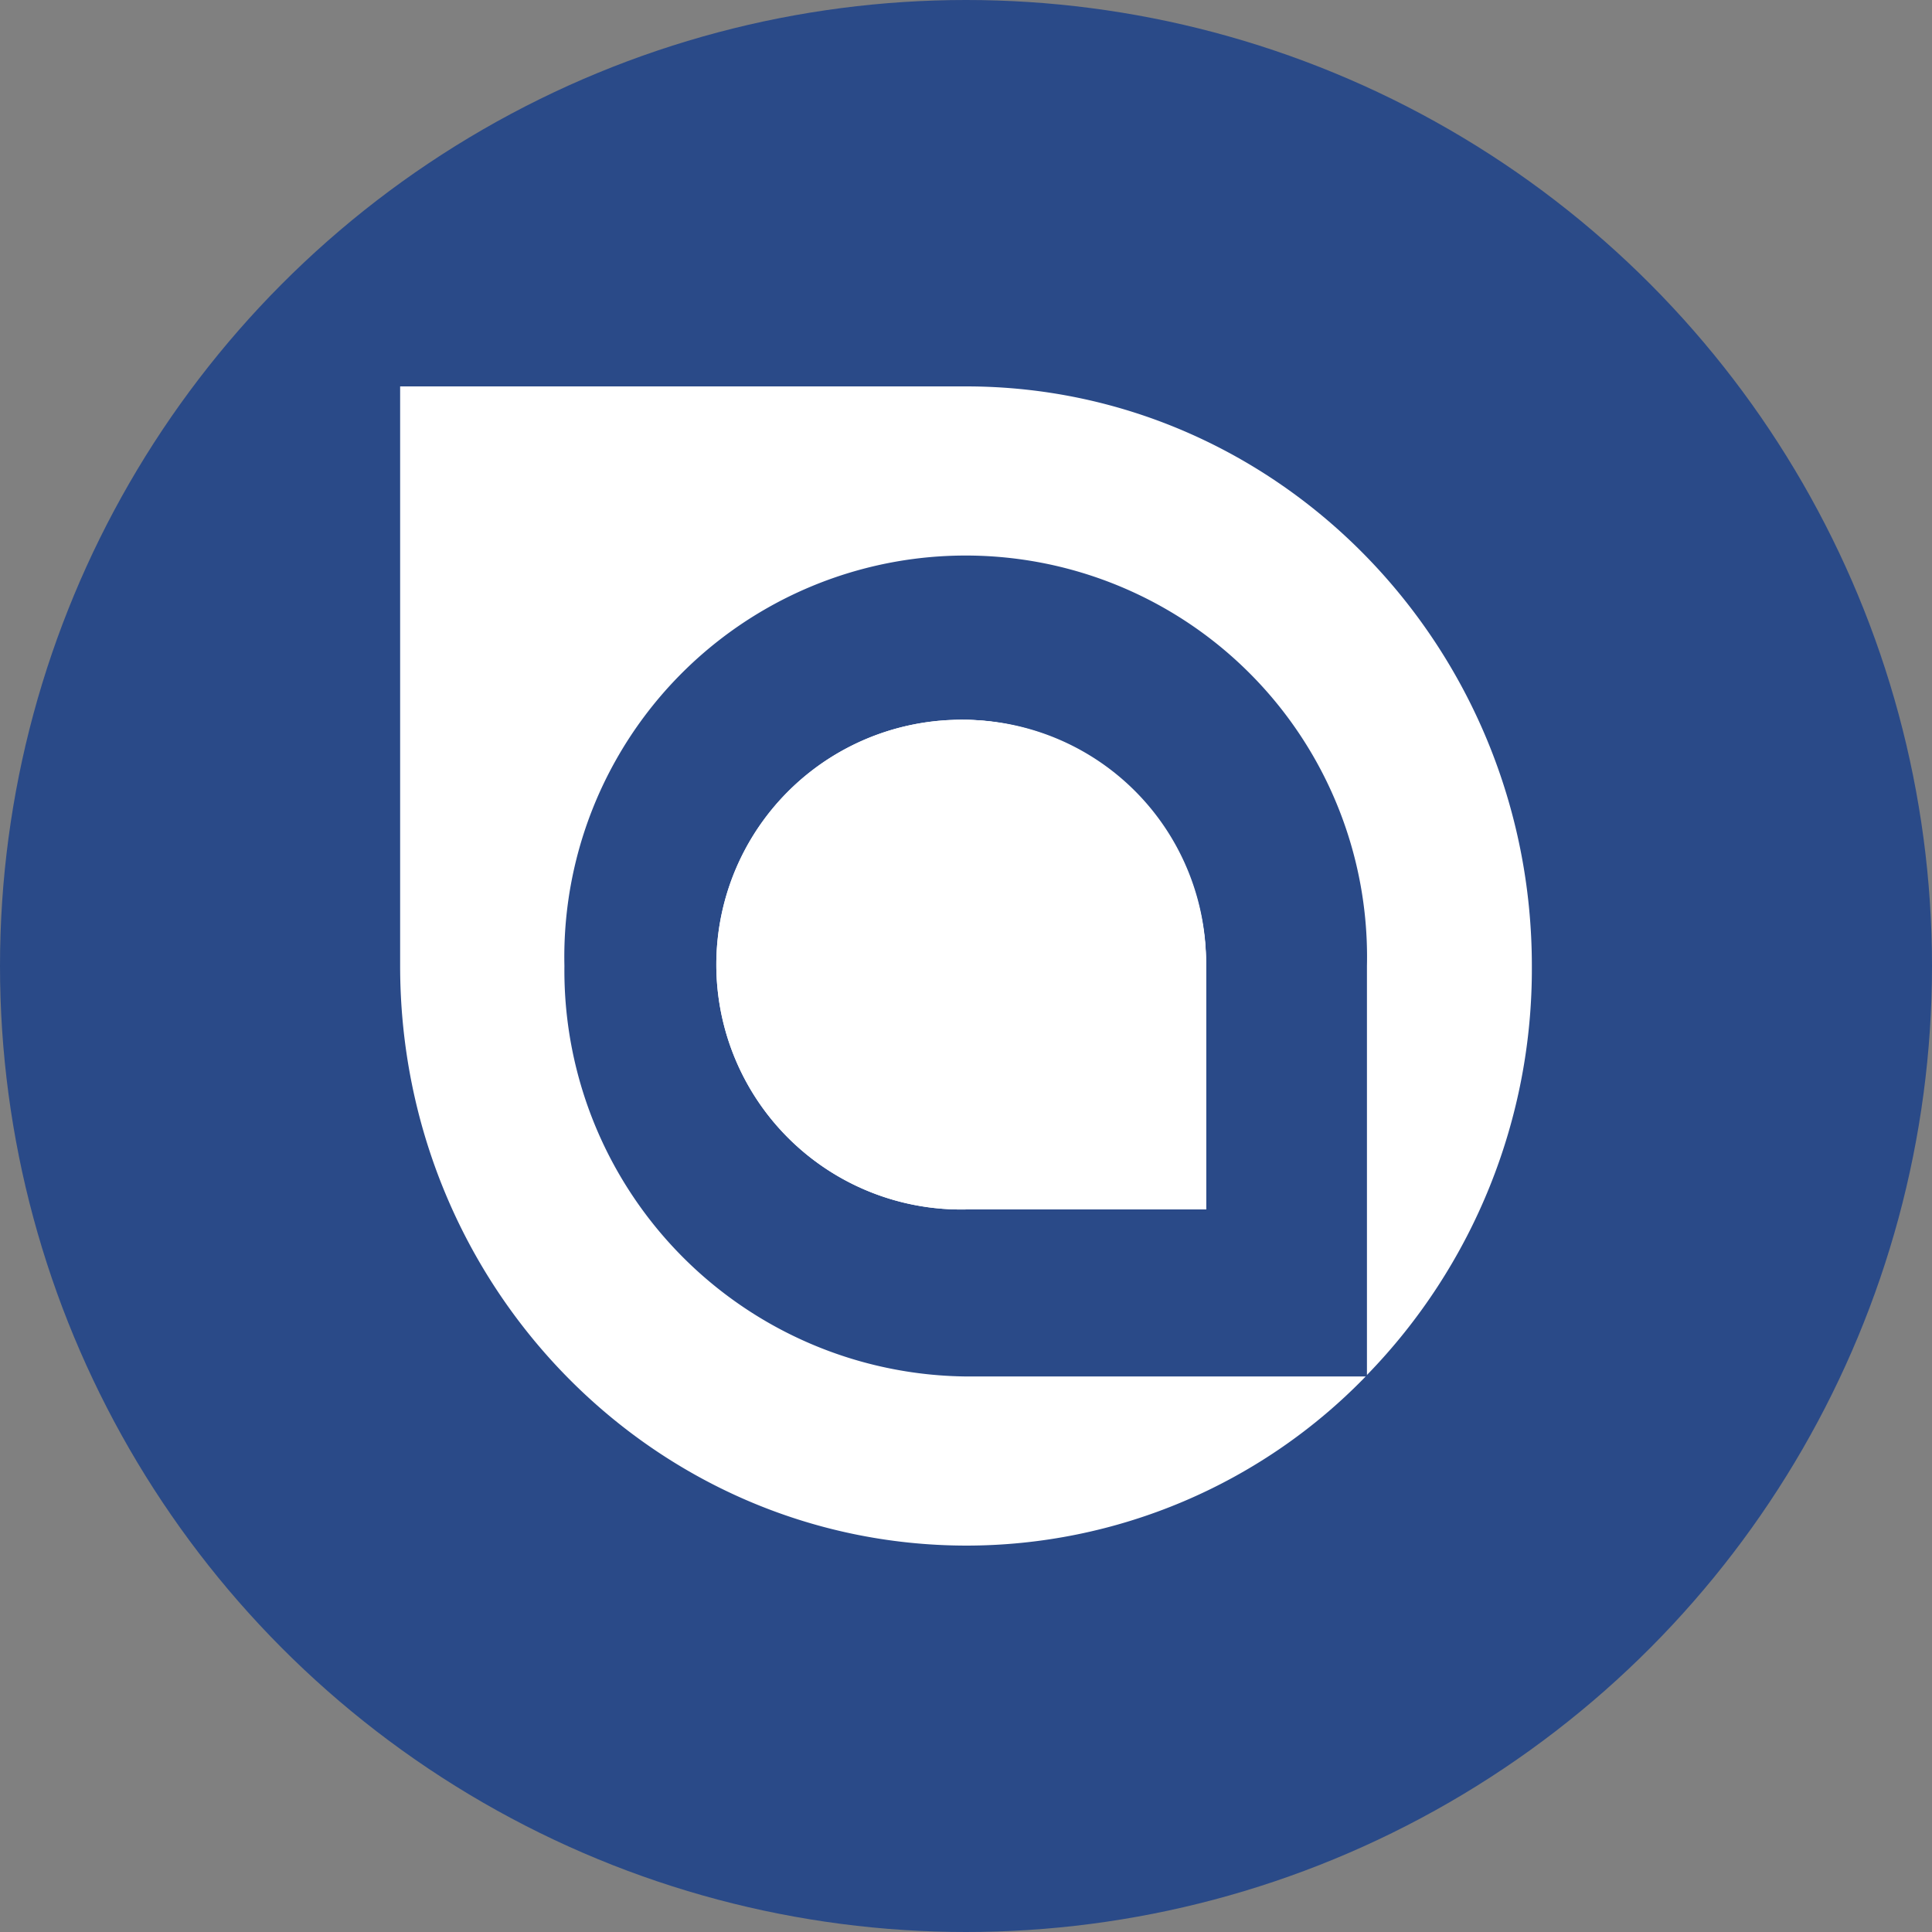
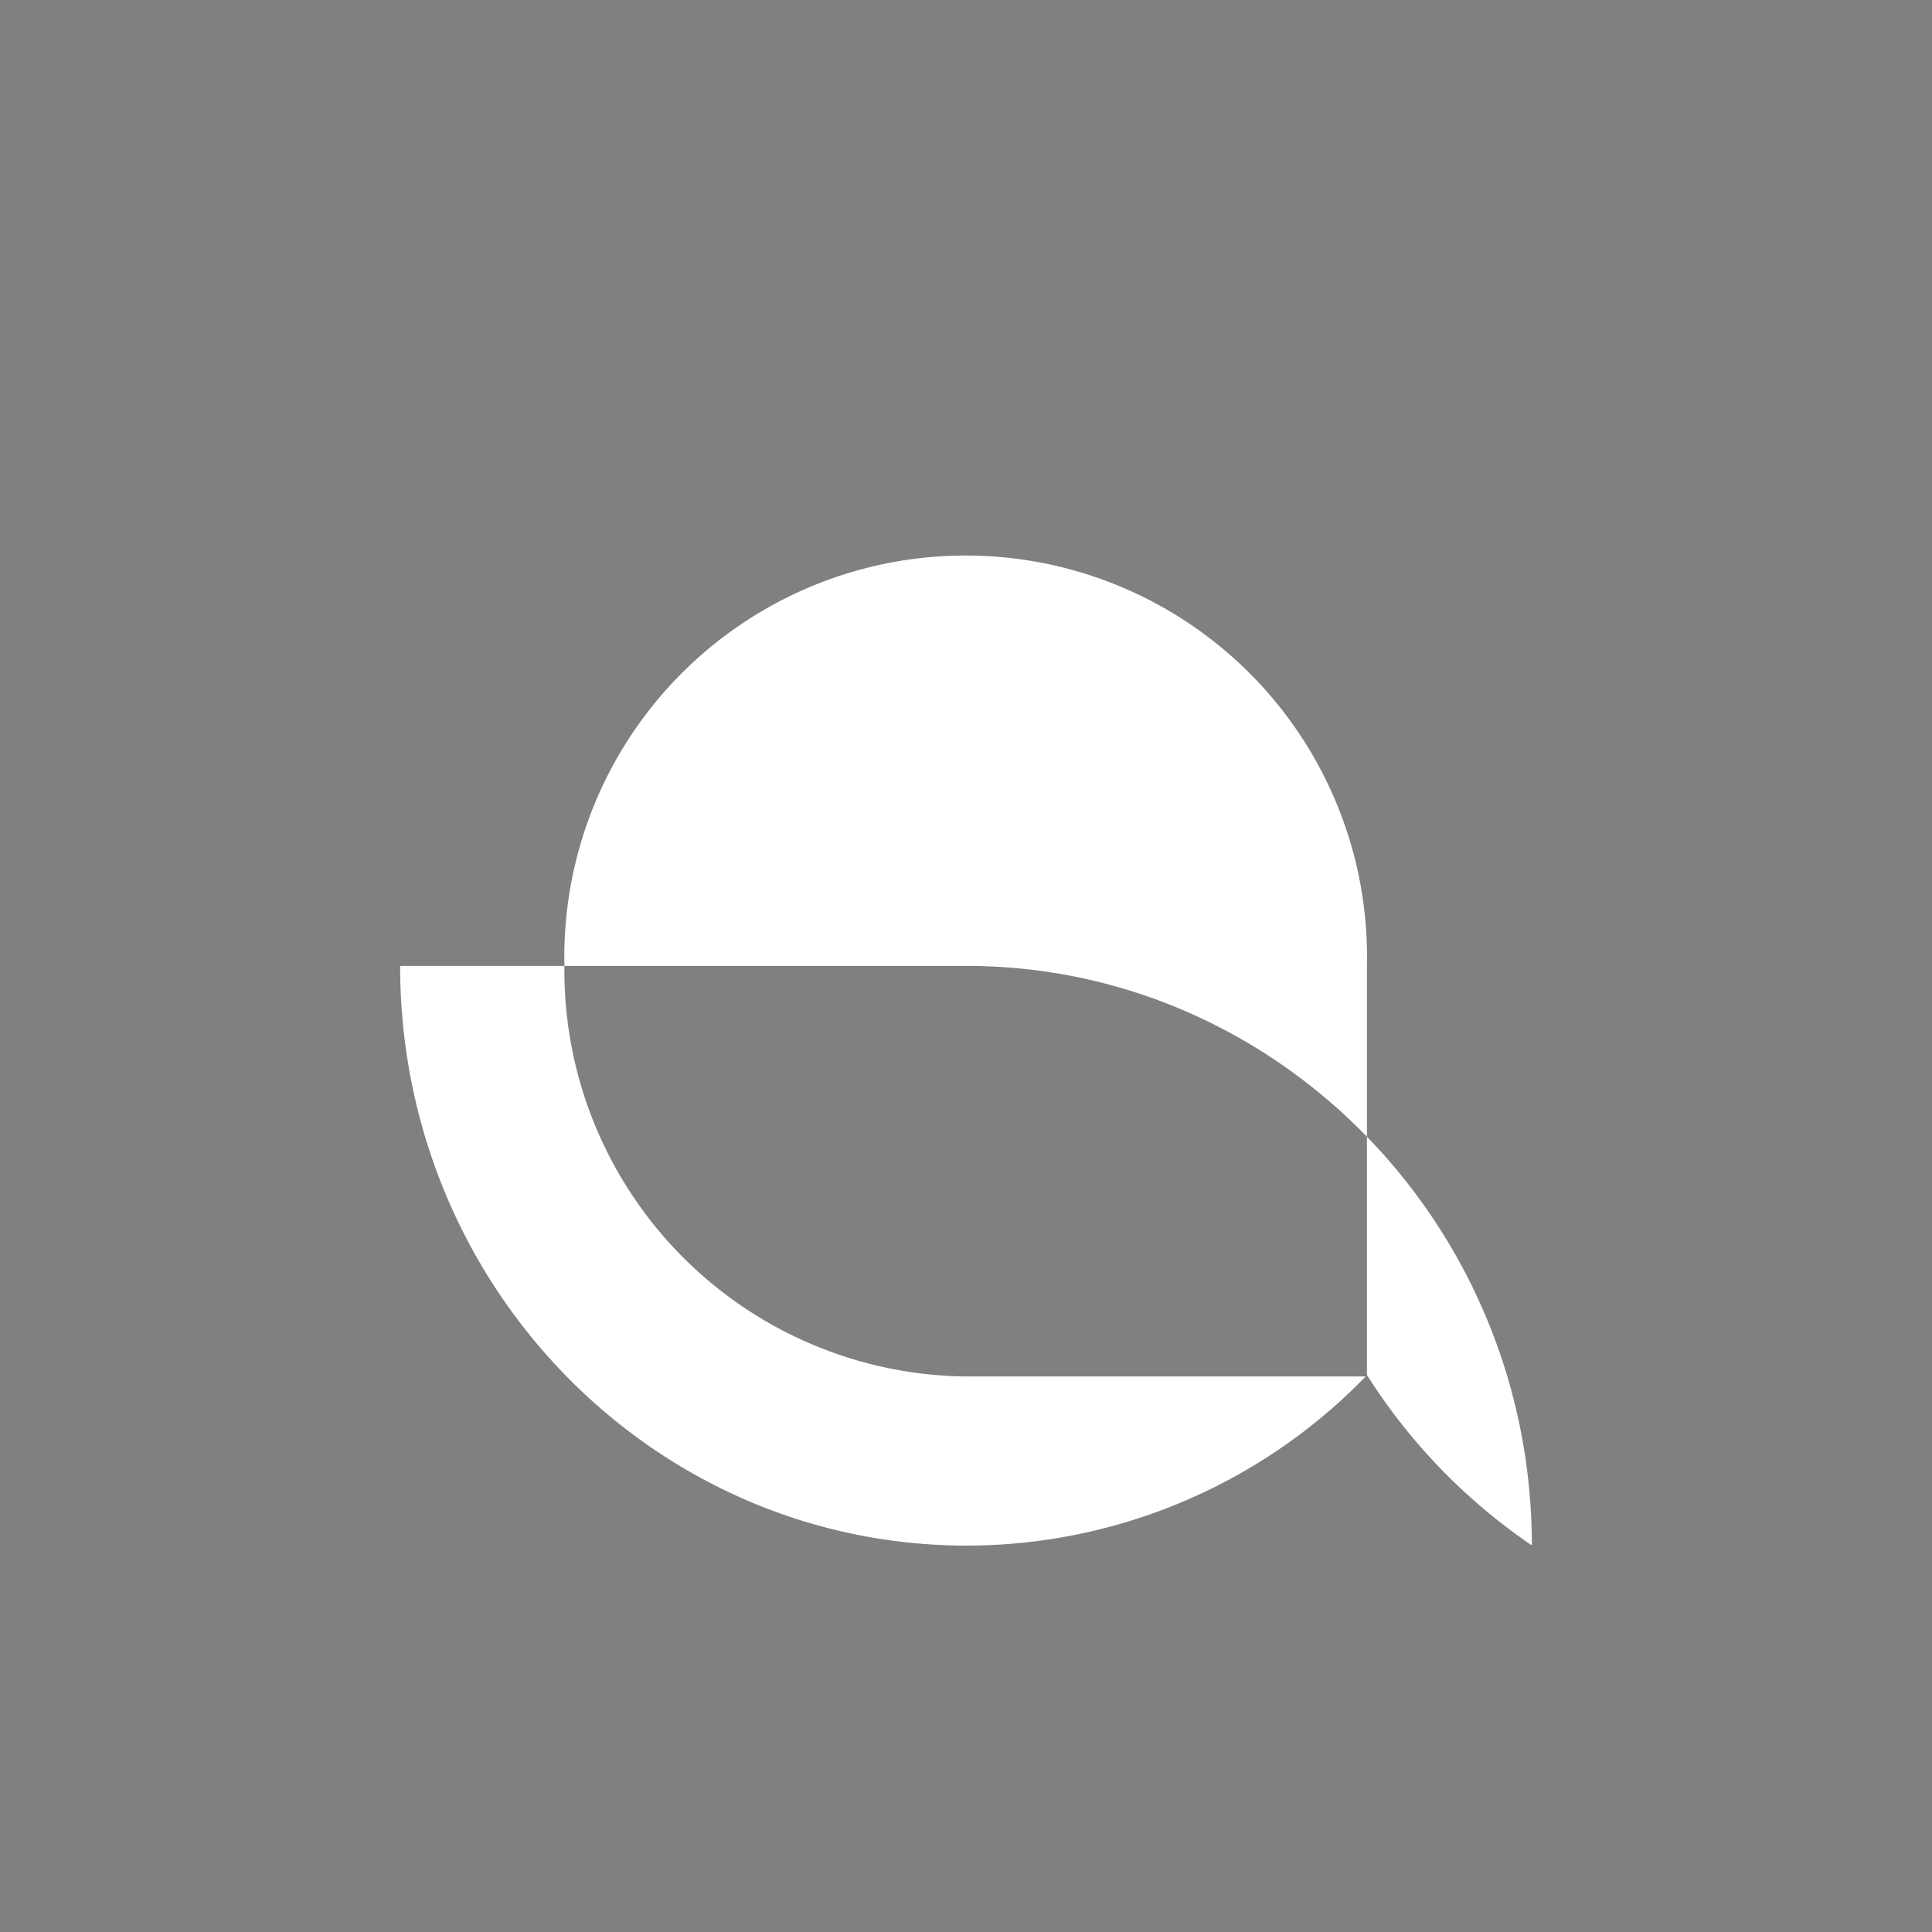
<svg xmlns="http://www.w3.org/2000/svg" id="Layer_1" data-name="Layer 1" viewBox="0 0 300 300" width="300" height="300">
  <rect x="0" y="0" width="300" height="300" fill="#808080" stroke="none" />
  <defs>
    <style>.cls-1{fill:#2a4a88;}.cls-2{fill:#fff;}</style>
    <clipPath id="bz_circular_clip">
      <circle cx="150.0" cy="150.0" r="150.0" />
    </clipPath>
  </defs>
  <g clip-path="url(#bz_circular_clip)">
    <title>AI_Mark_Composite_Light</title>
-     <rect class="cls-1" x="-1.5" y="-1.5" width="303" height="303" />
-     <path class="cls-2" d="M150.016,111.771a37.72,37.72,0,0,1,37.261,38.174l-0.0.039v37.819H150.016a38.016,38.016,0,0,1,0-76.031Z" />
-     <path class="cls-2" d="M212.259,213.507V149.984a62.324,62.324,0,1,0-124.619-.106l.002.139a63.031,63.031,0,0,0,62.335,63.72l.04 0h62.046A86.372,86.372,0,0,1,150.016,240c-48.488-.066-87.883-40.215-87.883-90.016V60h87.883c48.587,0,87.85,40.478,87.85,89.984A90.378,90.378,0,0,1,212.259,213.507Z" />
-     <path class="cls-2" d="M187.276,149.984v37.819H150.016a38.023,38.023,0,1,1,37.261-37.858Z" />
-     <path class="cls-2" d="M187.276,149.984v37.819H150.016a38.023,38.023,0,1,1,37.261-37.858Z" />
+     <path class="cls-2" d="M212.259,213.507V149.984a62.324,62.324,0,1,0-124.619-.106l.002.139a63.031,63.031,0,0,0,62.335,63.72l.04 0h62.046A86.372,86.372,0,0,1,150.016,240c-48.488-.066-87.883-40.215-87.883-90.016h87.883c48.587,0,87.85,40.478,87.85,89.984A90.378,90.378,0,0,1,212.259,213.507Z" />
  </g>
</svg>